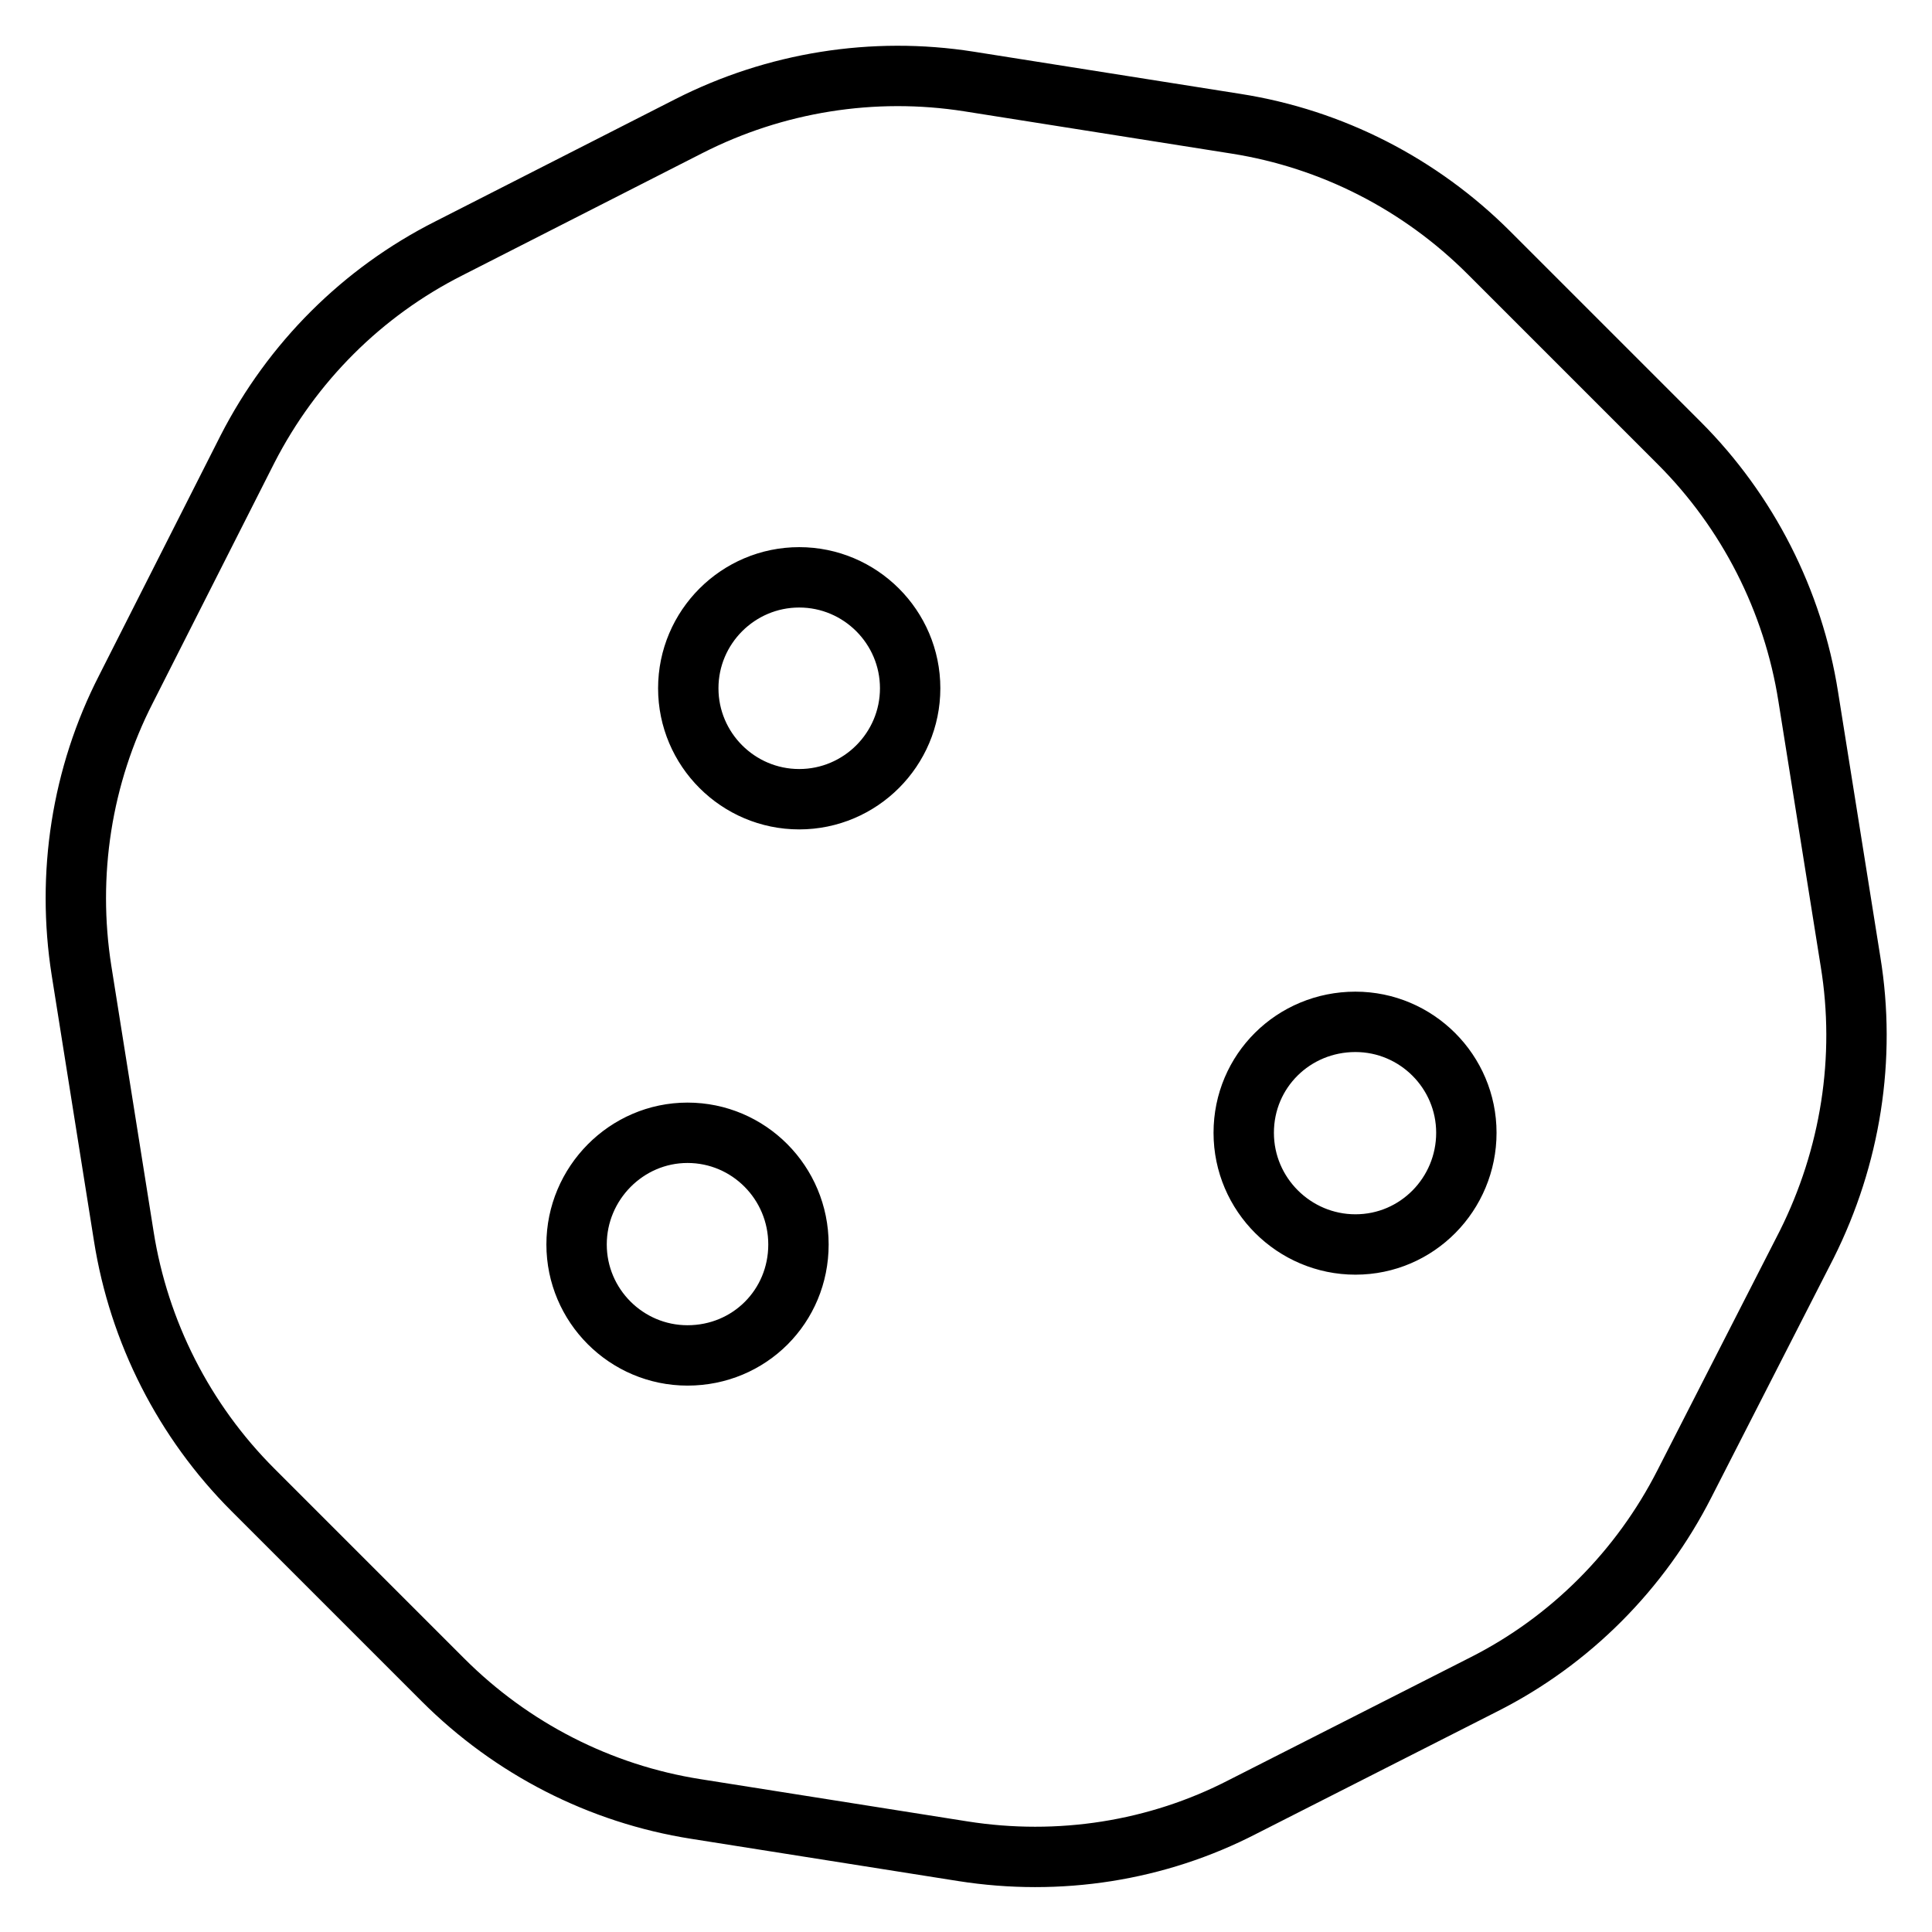
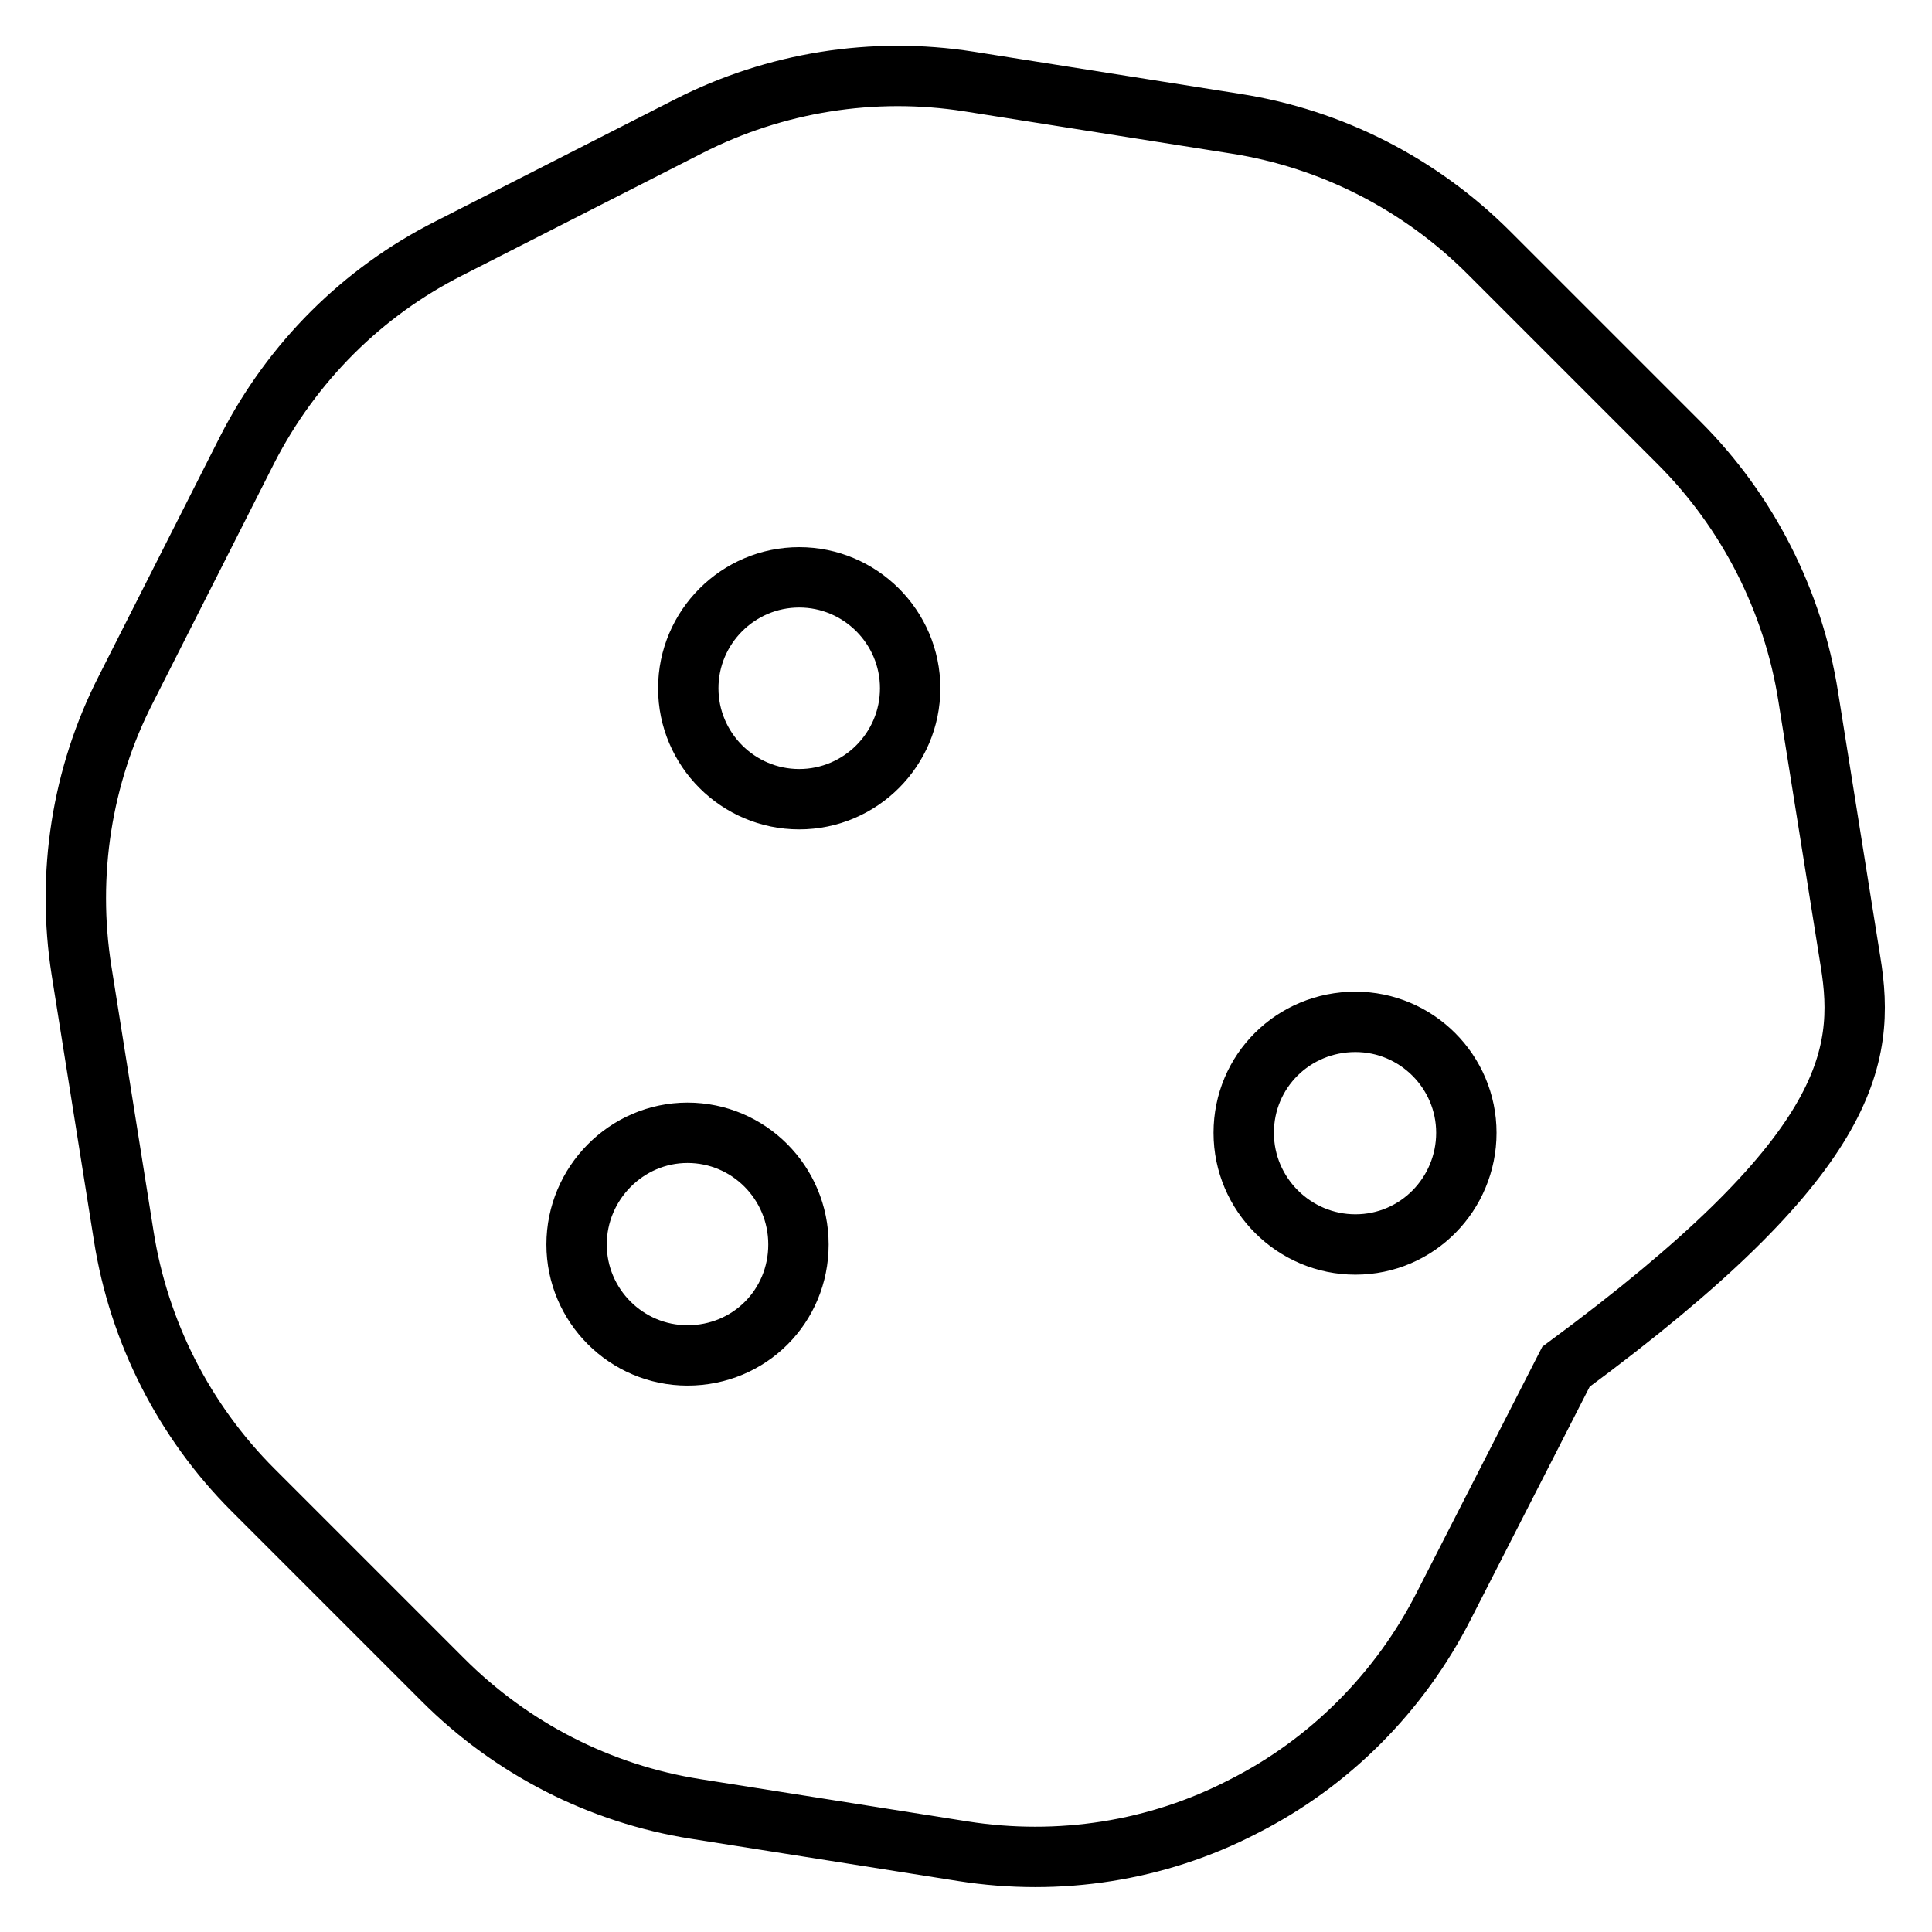
<svg xmlns="http://www.w3.org/2000/svg" version="1.1" x="0px" y="0px" viewBox="0 0 256 256" enable-background="new 0 0 256 256" xml:space="preserve">
  <g>
-     <path stroke-width="8" fill-opacity="0" stroke="#000000" d="M245.2,127.4l-5.6-35.1c-2-12.7-8-24.5-17.1-33.6l-25.2-25.2c-9.1-9.1-20.8-15.1-33.5-17.1l-35.4-5.6 c-12.7-2-25.7,0.1-37.1,5.9L59.5,32.9C48,38.7,38.7,48,32.8,59.5L16.7,91.3c-5.9,11.5-7.9,24.6-5.9,37.3l5.6,35.2 c2,12.7,8,24.5,17.1,33.6l25.2,25.2c9.1,9.1,20.8,15.1,33.5,17.1l35.4,5.6c12.7,2,25.7,0,37.1-5.9l31.9-16.2 c11.5-5.8,20.8-15.2,26.6-26.6l16.2-31.7C245.2,153.3,247.3,140.2,245.2,127.4L245.2,127.4z M91.1,179.6c-8.1,0-14.7-6.6-14.7-14.7 s6.6-14.8,14.7-14.8s14.7,6.6,14.7,14.8S99.3,179.6,91.1,179.6z M105.9,105.9c-8.1,0-14.7-6.6-14.7-14.7c0-8.1,6.6-14.7,14.7-14.7 s14.7,6.6,14.7,14.7C120.6,99.3,114,105.9,105.9,105.9z M179.6,164.9c-8.1,0-14.8-6.6-14.8-14.8s6.6-14.7,14.8-14.7 c8.1,0,14.7,6.6,14.7,14.7S187.8,164.9,179.6,164.9z" />
+     <path stroke-width="8" fill-opacity="0" stroke="#000000" d="M245.2,127.4l-5.6-35.1c-2-12.7-8-24.5-17.1-33.6l-25.2-25.2c-9.1-9.1-20.8-15.1-33.5-17.1l-35.4-5.6 c-12.7-2-25.7,0.1-37.1,5.9L59.5,32.9C48,38.7,38.7,48,32.8,59.5L16.7,91.3c-5.9,11.5-7.9,24.6-5.9,37.3l5.6,35.2 c2,12.7,8,24.5,17.1,33.6l25.2,25.2c9.1,9.1,20.8,15.1,33.5,17.1l35.4,5.6c12.7,2,25.7,0,37.1-5.9c11.5-5.8,20.8-15.2,26.6-26.6l16.2-31.7C245.2,153.3,247.3,140.2,245.2,127.4L245.2,127.4z M91.1,179.6c-8.1,0-14.7-6.6-14.7-14.7 s6.6-14.8,14.7-14.8s14.7,6.6,14.7,14.8S99.3,179.6,91.1,179.6z M105.9,105.9c-8.1,0-14.7-6.6-14.7-14.7c0-8.1,6.6-14.7,14.7-14.7 s14.7,6.6,14.7,14.7C120.6,99.3,114,105.9,105.9,105.9z M179.6,164.9c-8.1,0-14.8-6.6-14.8-14.8s6.6-14.7,14.8-14.7 c8.1,0,14.7,6.6,14.7,14.7S187.8,164.9,179.6,164.9z" />
  </g>
</svg>